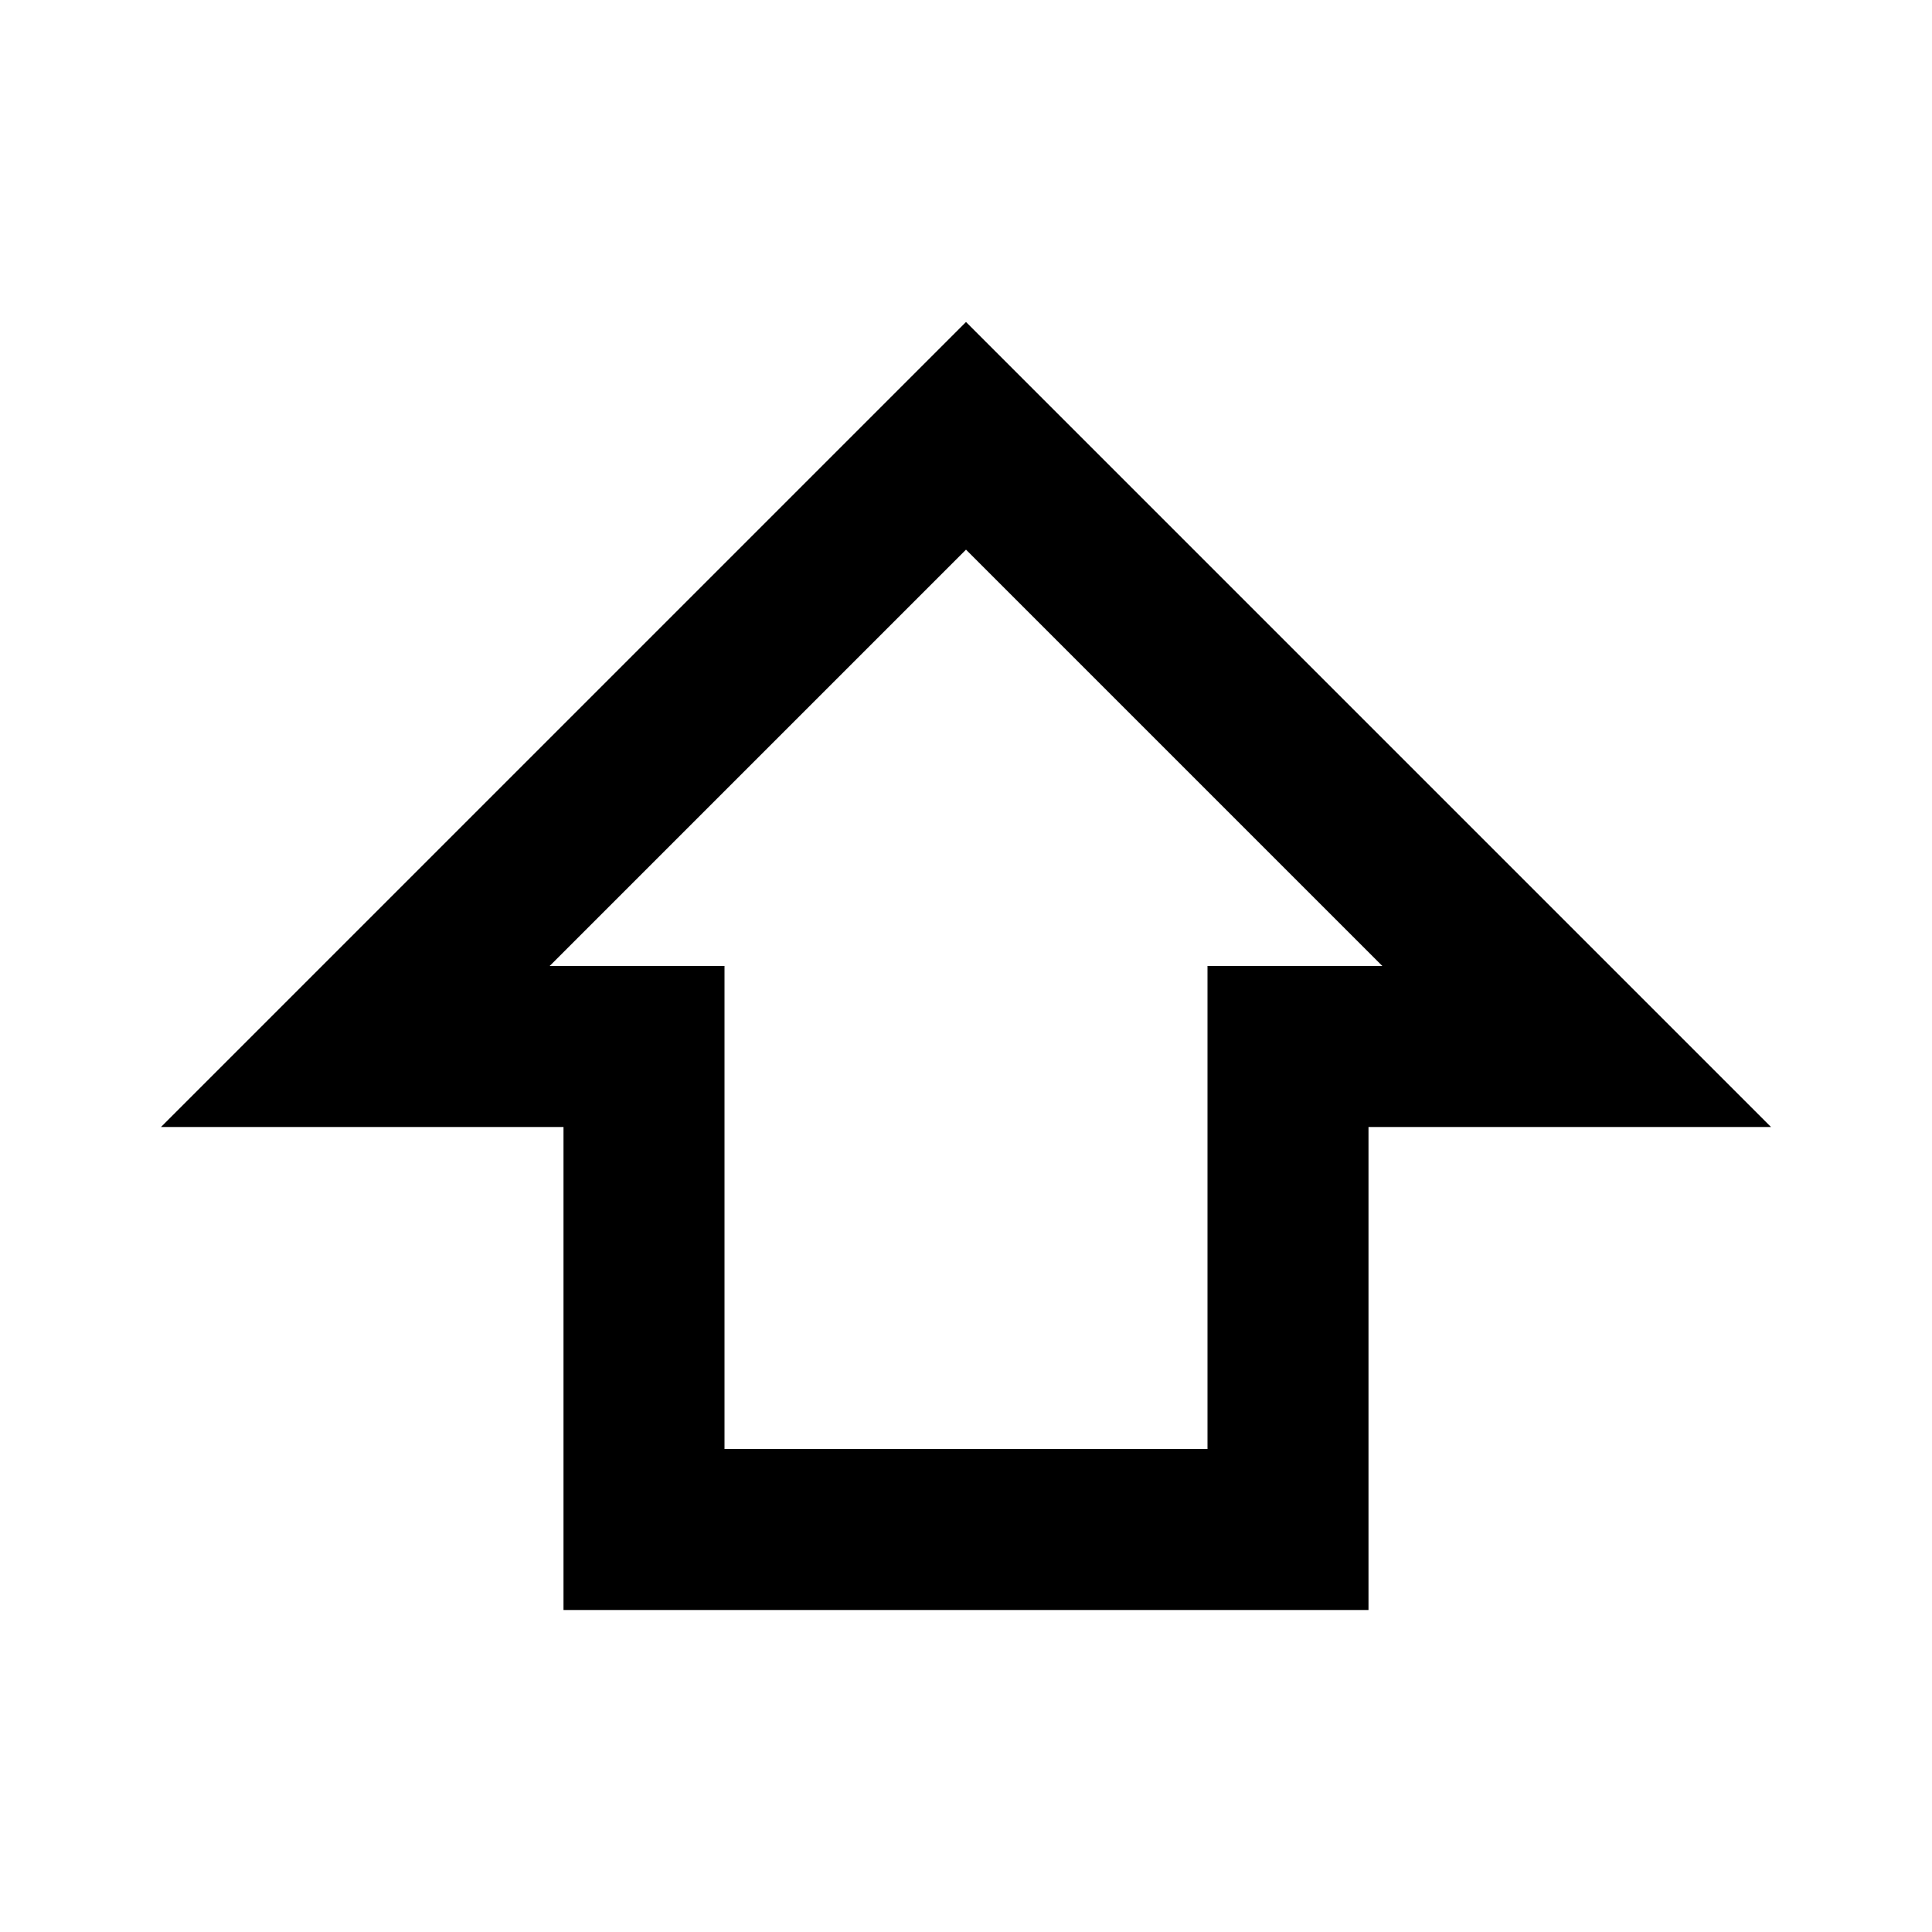
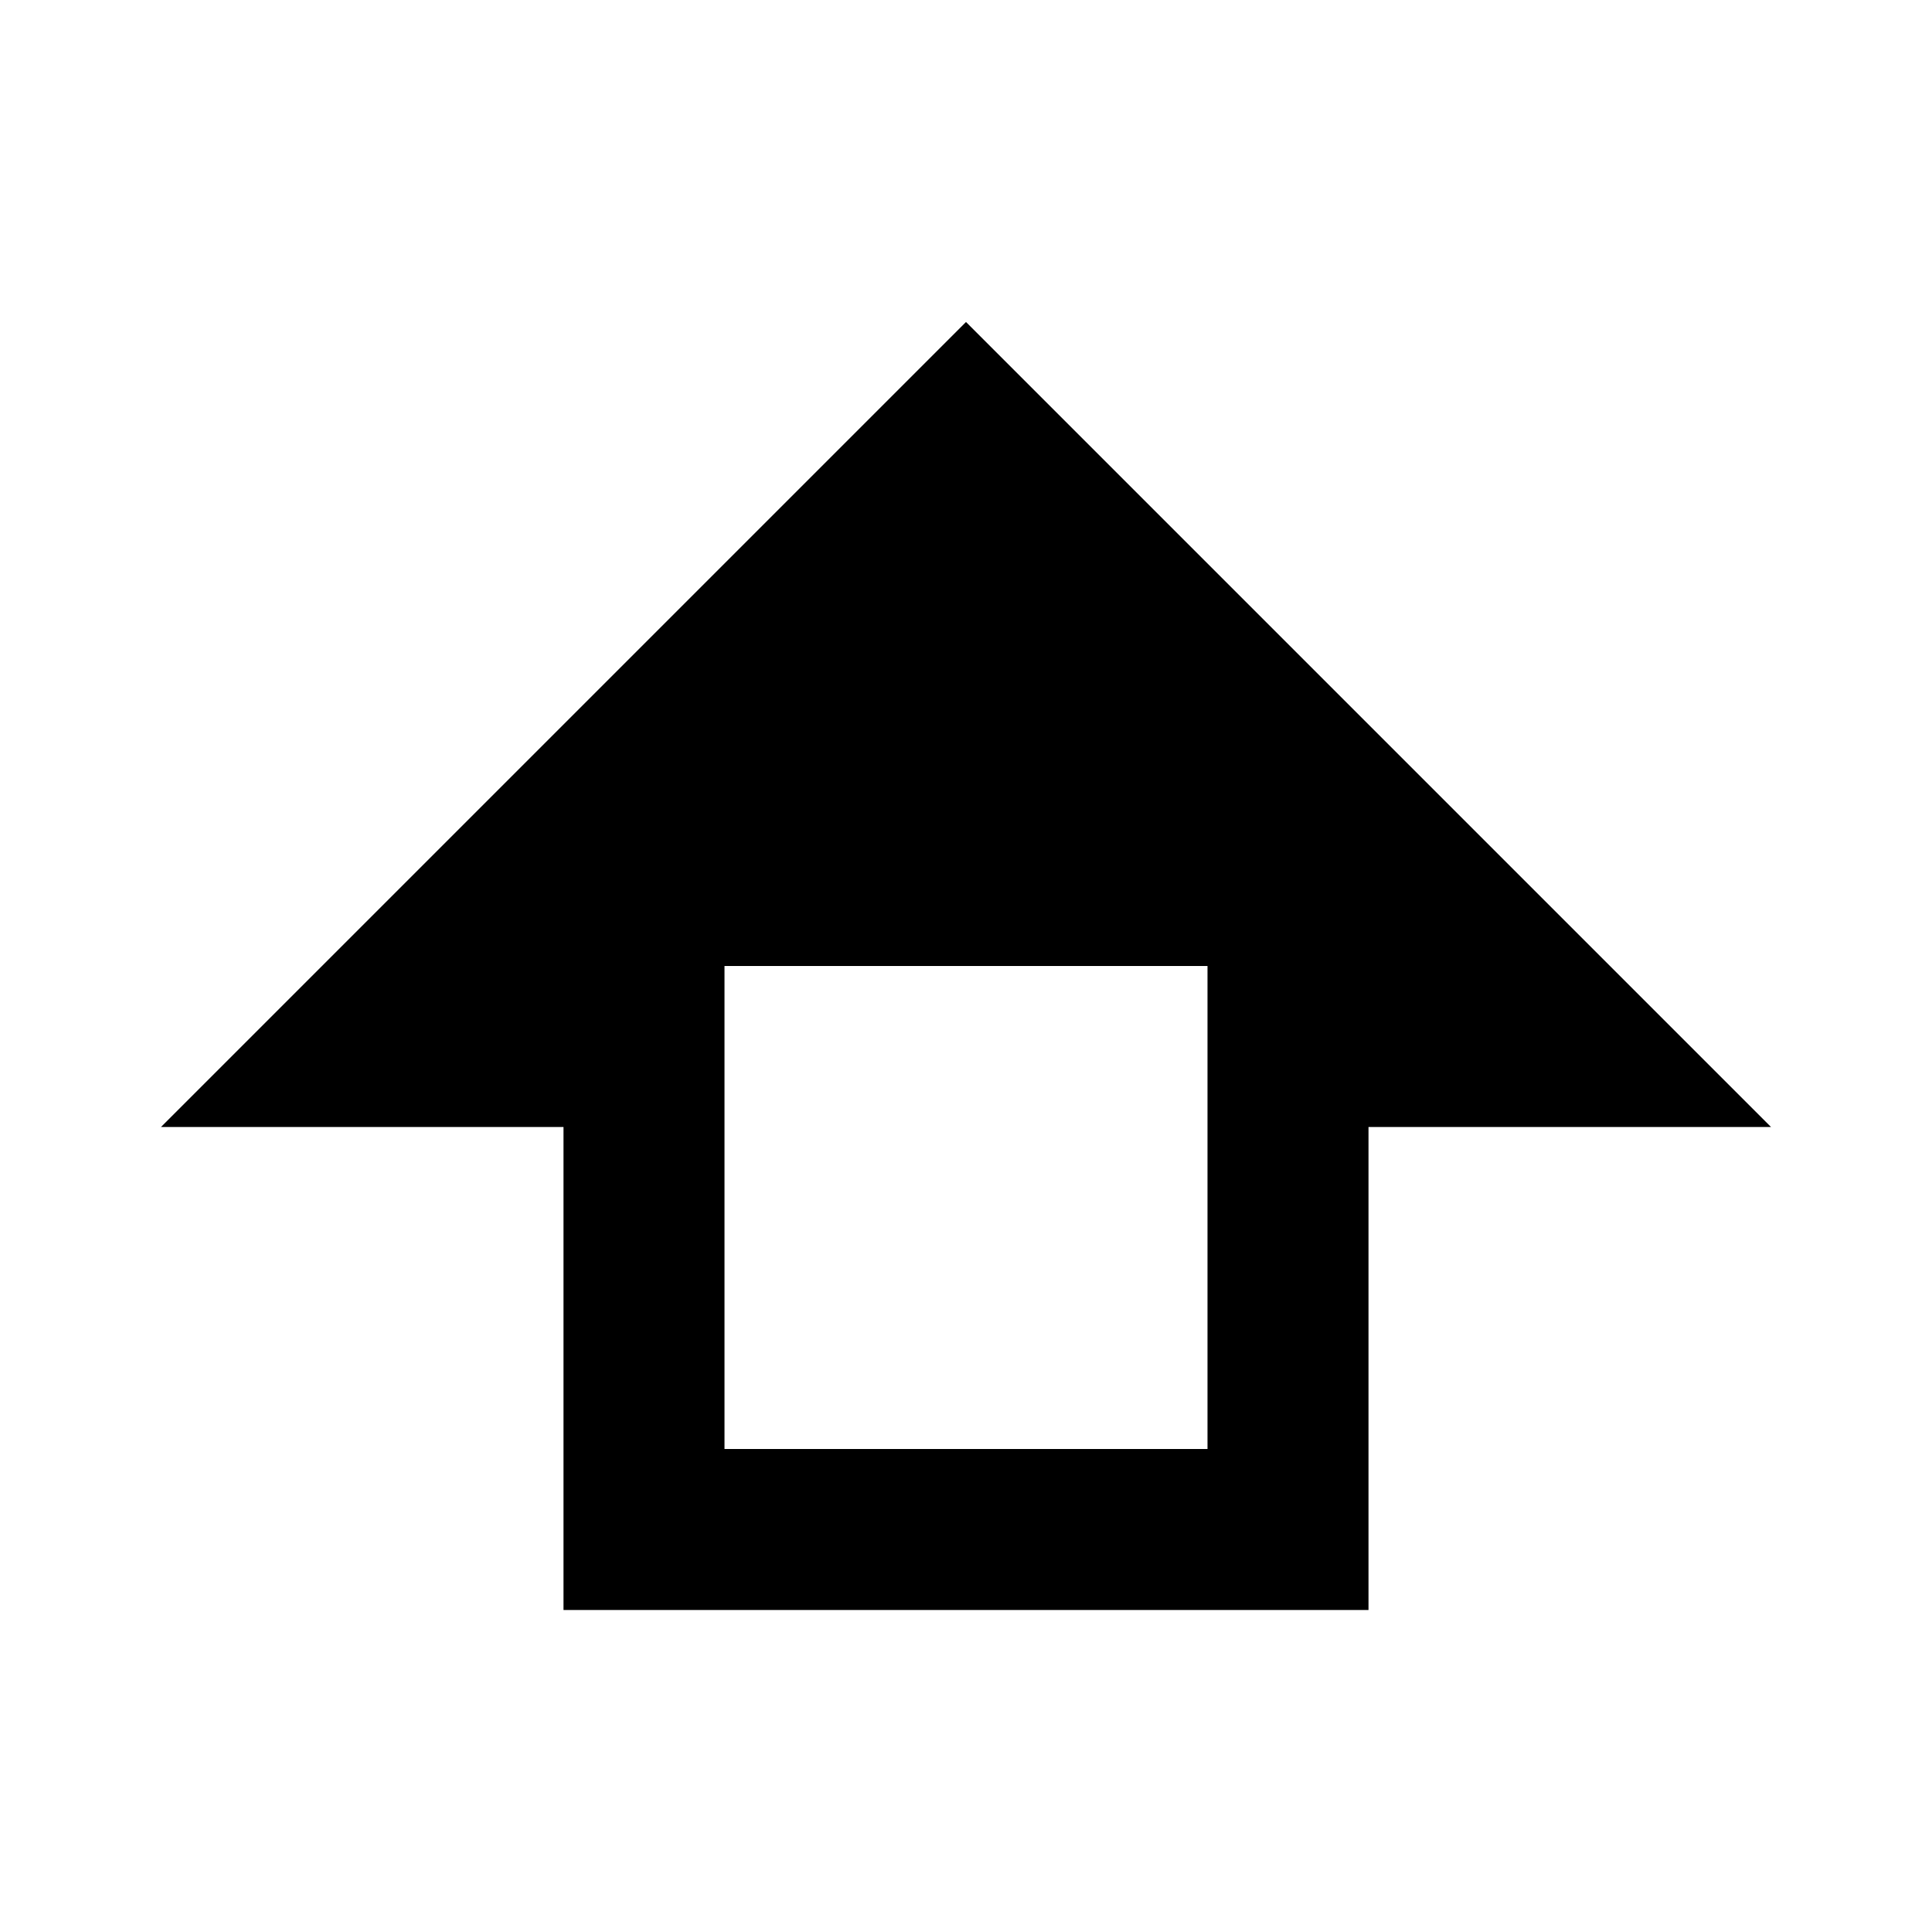
<svg xmlns="http://www.w3.org/2000/svg" version="1.1" baseProfile="full" width="24" height="24" viewBox="0 0 24.00 24.00" enable-background="new 0 0 24.00 24.00" xml:space="preserve">
-   <path fill="#000000" fill-opacity="1" stroke-width="1.333" stroke-linejoin="miter" d="M 15,18L 15,12L 17.172,12L 12,6.828L 6.828,12L 9,12L 9,18L 15,18 Z M 12,4L 22,14L 17,14L 17,20L 7,20L 7,14L 2,14L 12,4 Z " />
+   <path fill="#000000" fill-opacity="1" stroke-width="1.333" stroke-linejoin="miter" d="M 15,18L 15,12L 17.172,12L 6.828,12L 9,12L 9,18L 15,18 Z M 12,4L 22,14L 17,14L 17,20L 7,20L 7,14L 2,14L 12,4 Z " />
</svg>